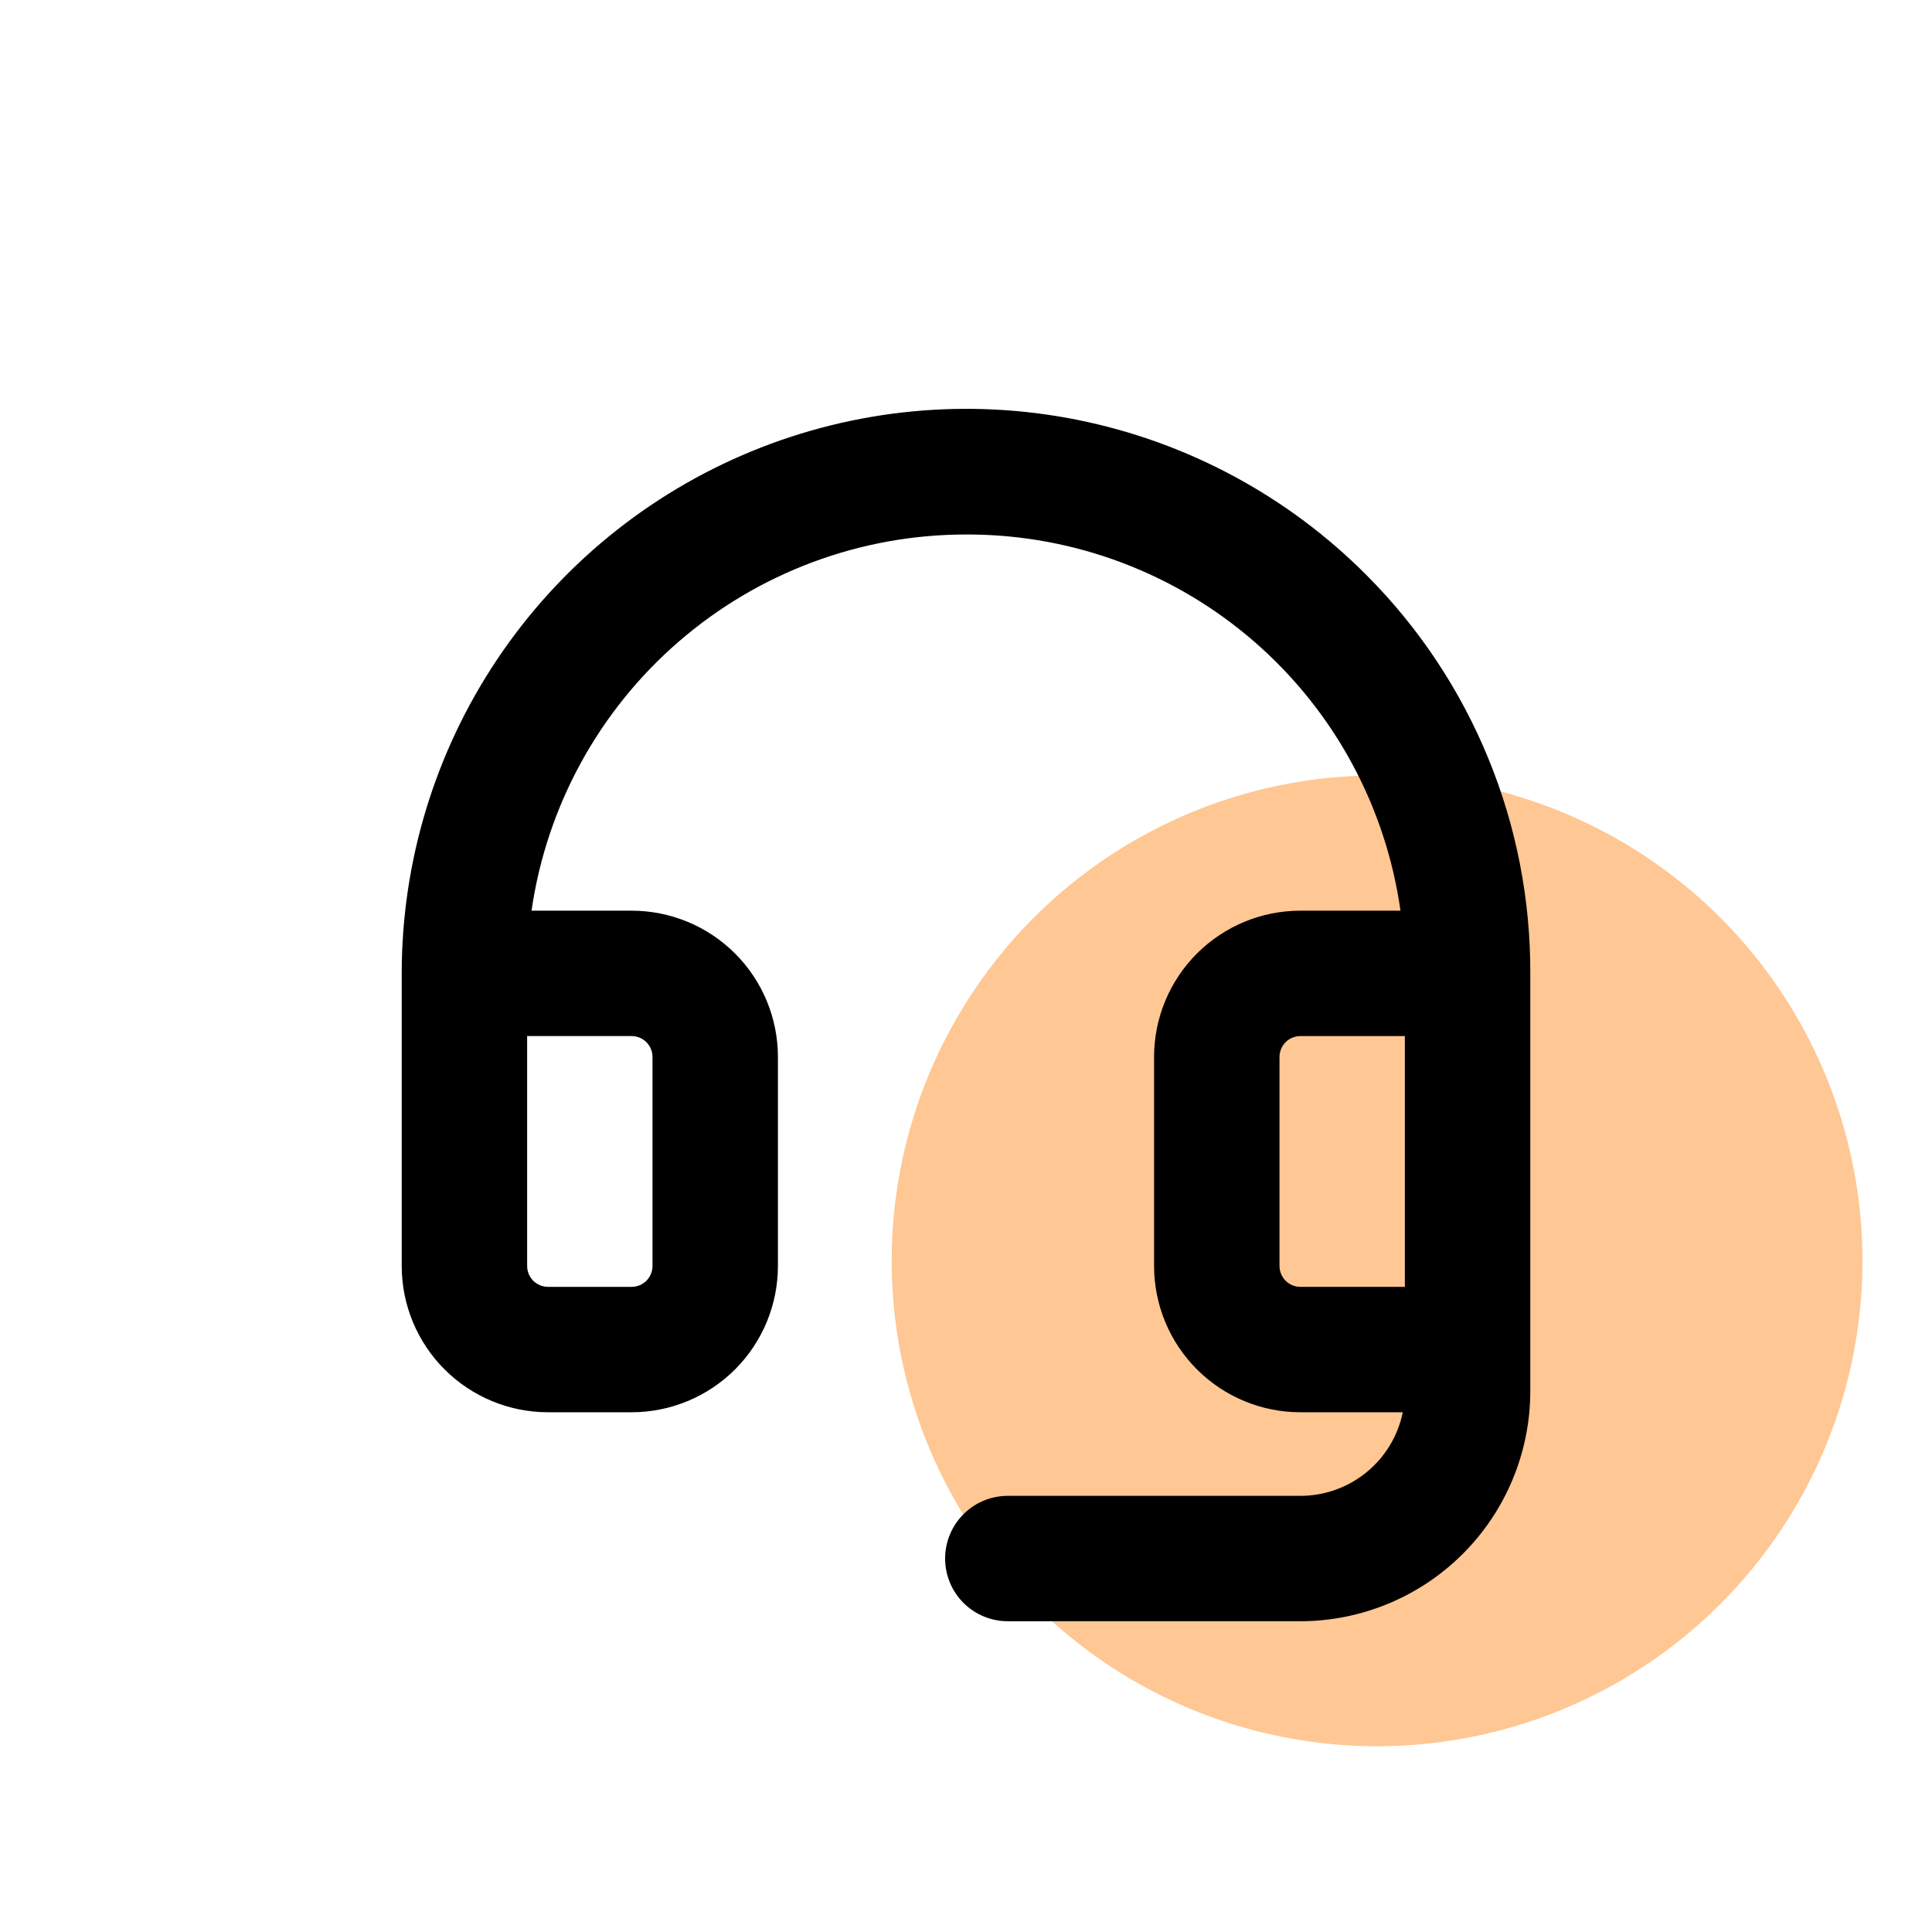
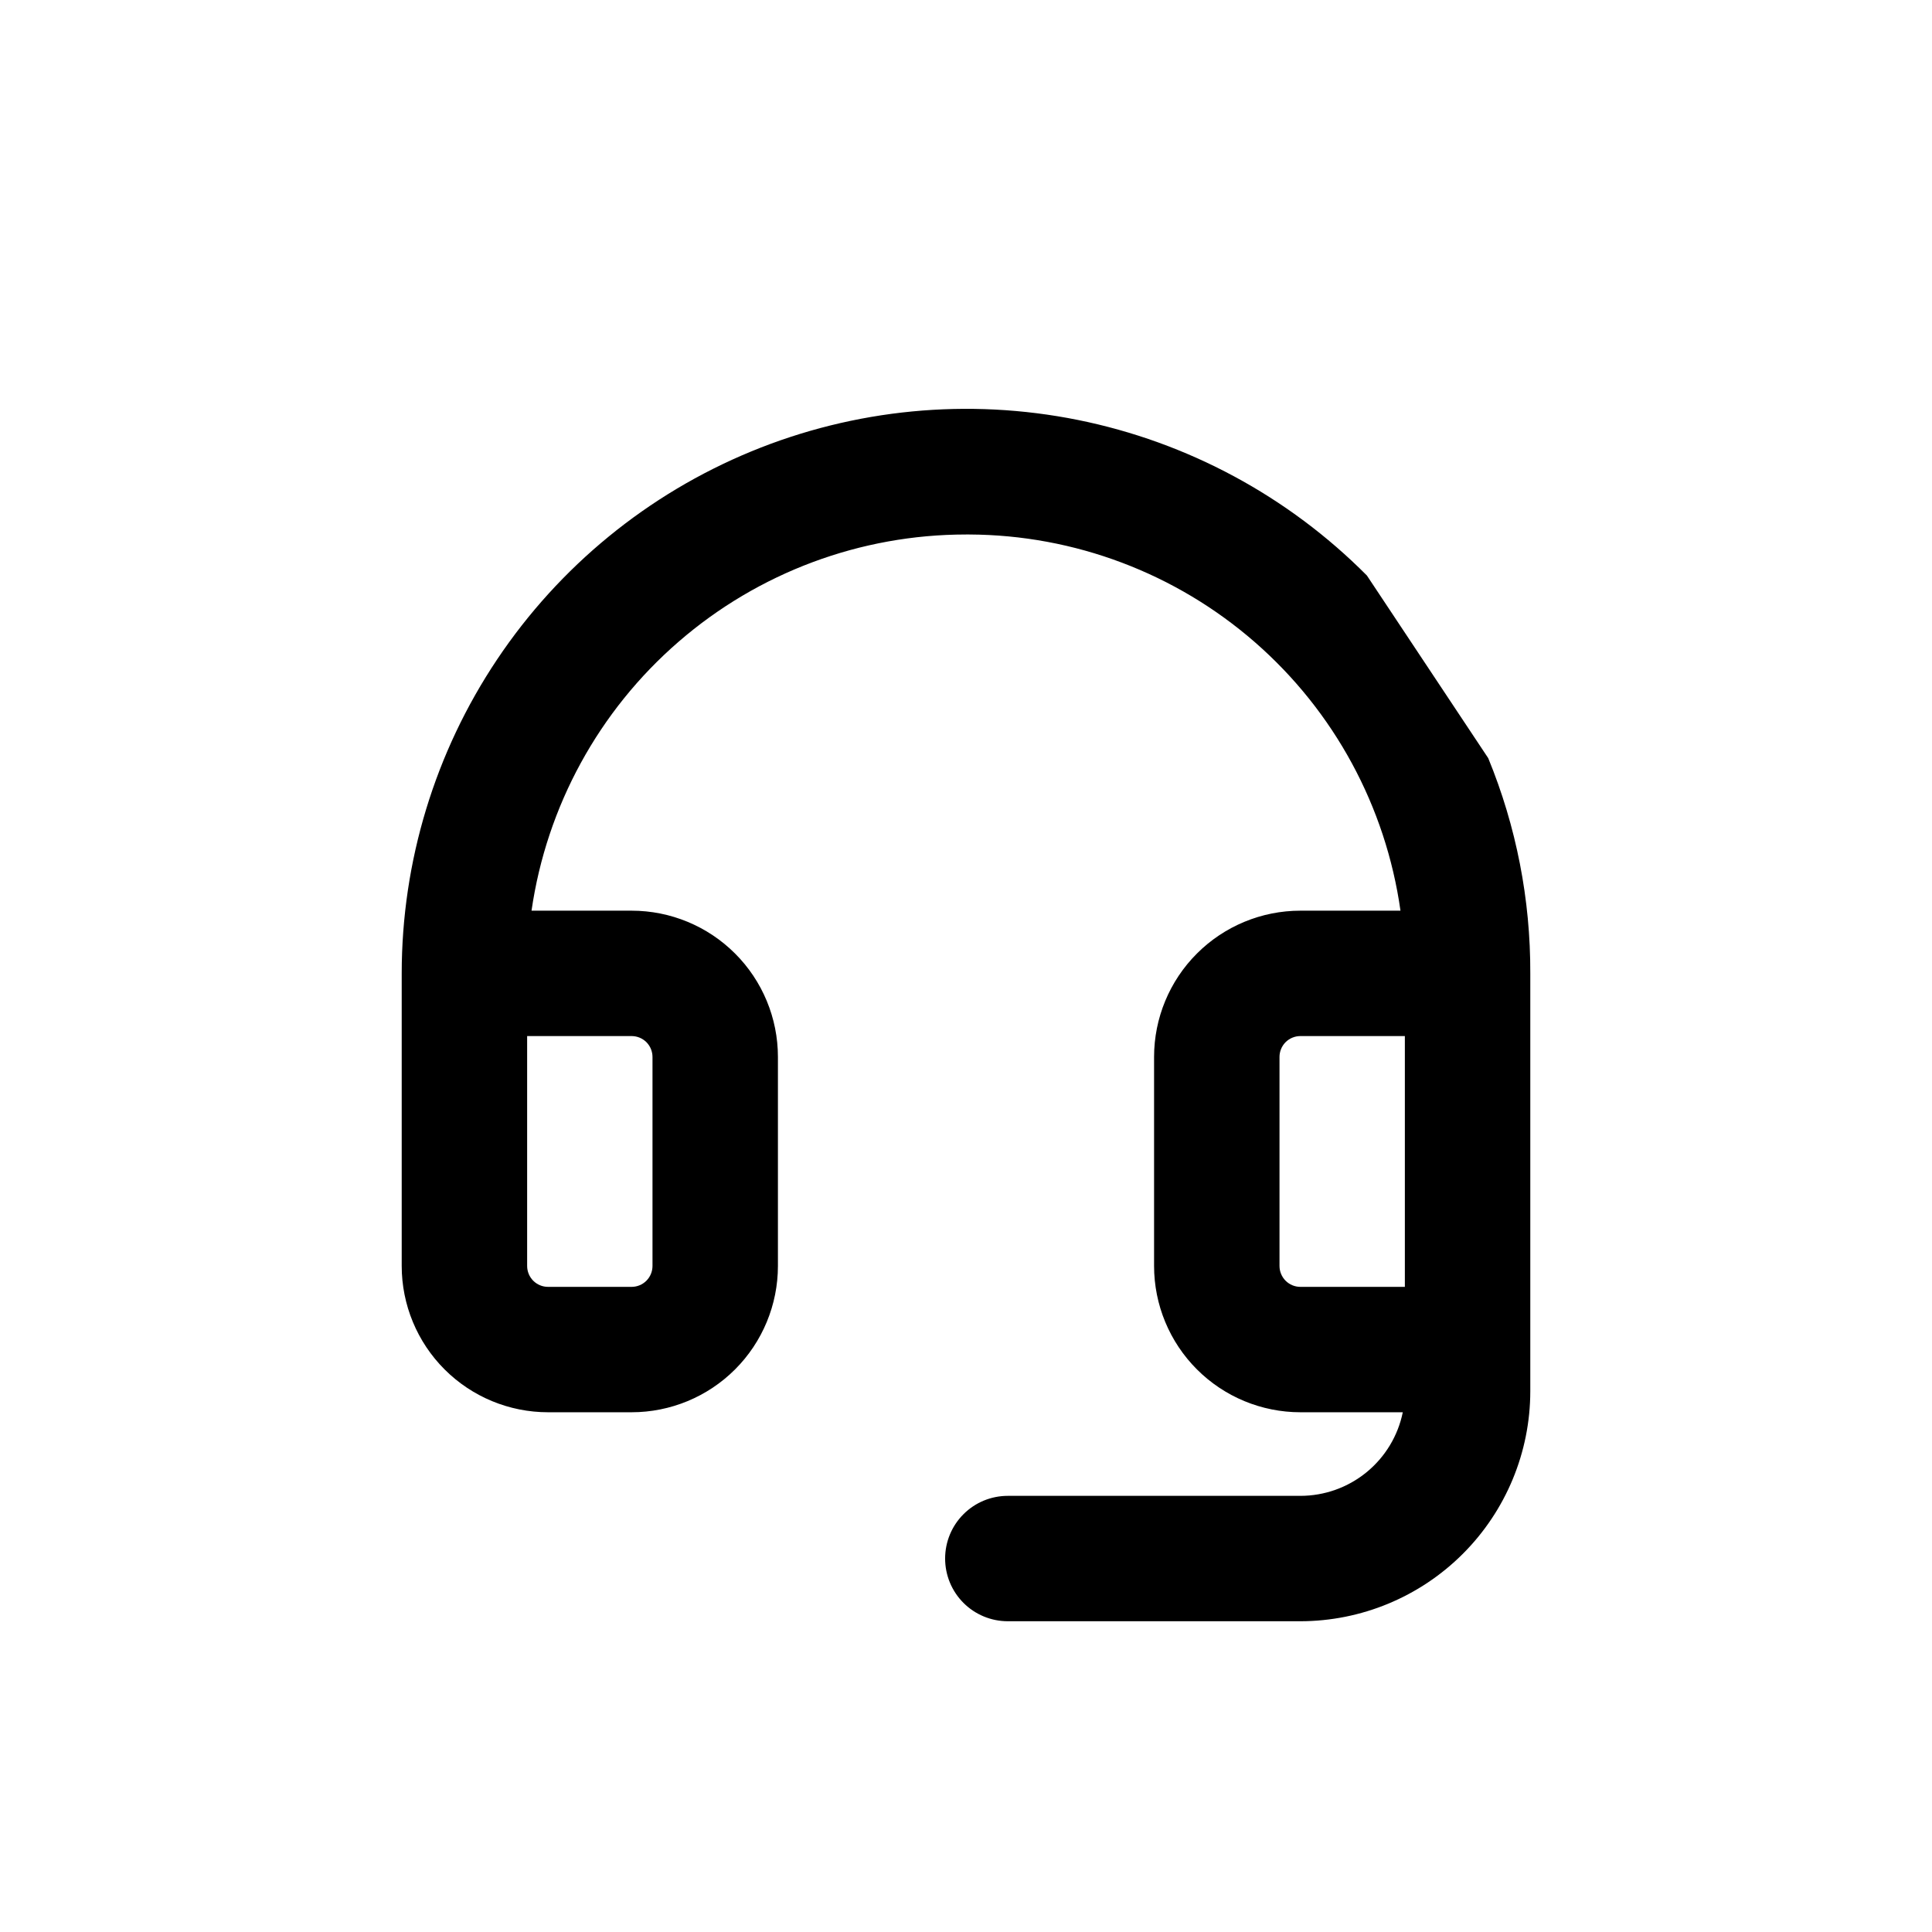
<svg xmlns="http://www.w3.org/2000/svg" width="52" height="52" viewBox="0 0 52 52" fill="none">
-   <circle cx="37.064" cy="33.936" r="13.064" fill="#FF7A00" fill-opacity="0.42" />
-   <path d="M36.79 15.49C34.669 13.355 31.961 11.898 29.011 11.303C26.061 10.709 23 11.004 20.218 12.151C17.436 13.298 15.056 15.245 13.382 17.746C11.707 20.247 10.813 23.189 10.812 26.198V34.073C10.812 35.117 11.227 36.119 11.966 36.858C12.704 37.596 13.706 38.011 14.75 38.011H17C18.044 38.011 19.046 37.596 19.784 36.858C20.523 36.119 20.938 35.117 20.938 34.073V28.448C20.938 27.404 20.523 26.402 19.784 25.664C19.046 24.926 18.044 24.511 17 24.511H14.306C14.713 21.7 16.119 19.129 18.267 17.27C20.414 15.41 23.159 14.386 26 14.386H26.09C28.918 14.398 31.647 15.428 33.778 17.287C35.909 19.146 37.299 21.71 37.694 24.511H35C33.956 24.511 32.954 24.926 32.216 25.664C31.477 26.402 31.062 27.404 31.062 28.448V34.073C31.062 35.117 31.477 36.119 32.216 36.858C32.954 37.596 33.956 38.011 35 38.011H37.756C37.627 38.646 37.281 39.217 36.779 39.627C36.277 40.037 35.648 40.261 35 40.261H27.125C26.677 40.261 26.248 40.438 25.932 40.755C25.615 41.072 25.438 41.501 25.438 41.948C25.438 42.396 25.615 42.825 25.932 43.142C26.248 43.458 26.677 43.636 27.125 43.636H35C36.641 43.634 38.213 42.981 39.373 41.821C40.533 40.661 41.186 39.089 41.188 37.448V26.198C41.195 24.212 40.811 22.243 40.056 20.406C39.302 18.568 38.192 16.897 36.79 15.49ZM17 27.886C17.149 27.886 17.292 27.945 17.398 28.05C17.503 28.156 17.562 28.299 17.562 28.448V34.073C17.562 34.222 17.503 34.365 17.398 34.471C17.292 34.577 17.149 34.636 17 34.636H14.75C14.601 34.636 14.458 34.577 14.352 34.471C14.247 34.365 14.188 34.222 14.188 34.073V27.886H17ZM34.438 34.073V28.448C34.438 28.299 34.497 28.156 34.602 28.05C34.708 27.945 34.851 27.886 35 27.886H37.812V34.636H35C34.851 34.636 34.708 34.577 34.602 34.471C34.497 34.365 34.438 34.222 34.438 34.073Z" fill="black" />
+   <path d="M36.79 15.49C34.669 13.355 31.961 11.898 29.011 11.303C26.061 10.709 23 11.004 20.218 12.151C17.436 13.298 15.056 15.245 13.382 17.746C11.707 20.247 10.813 23.189 10.812 26.198V34.073C10.812 35.117 11.227 36.119 11.966 36.858C12.704 37.596 13.706 38.011 14.75 38.011H17C18.044 38.011 19.046 37.596 19.784 36.858C20.523 36.119 20.938 35.117 20.938 34.073V28.448C20.938 27.404 20.523 26.402 19.784 25.664C19.046 24.926 18.044 24.511 17 24.511H14.306C14.713 21.7 16.119 19.129 18.267 17.27C20.414 15.41 23.159 14.386 26 14.386H26.09C28.918 14.398 31.647 15.428 33.778 17.287C35.909 19.146 37.299 21.71 37.694 24.511H35C33.956 24.511 32.954 24.926 32.216 25.664C31.477 26.402 31.062 27.404 31.062 28.448V34.073C31.062 35.117 31.477 36.119 32.216 36.858C32.954 37.596 33.956 38.011 35 38.011H37.756C37.627 38.646 37.281 39.217 36.779 39.627C36.277 40.037 35.648 40.261 35 40.261H27.125C26.677 40.261 26.248 40.438 25.932 40.755C25.615 41.072 25.438 41.501 25.438 41.948C25.438 42.396 25.615 42.825 25.932 43.142C26.248 43.458 26.677 43.636 27.125 43.636H35C36.641 43.634 38.213 42.981 39.373 41.821C40.533 40.661 41.186 39.089 41.188 37.448V26.198C41.195 24.212 40.811 22.243 40.056 20.406ZM17 27.886C17.149 27.886 17.292 27.945 17.398 28.05C17.503 28.156 17.562 28.299 17.562 28.448V34.073C17.562 34.222 17.503 34.365 17.398 34.471C17.292 34.577 17.149 34.636 17 34.636H14.75C14.601 34.636 14.458 34.577 14.352 34.471C14.247 34.365 14.188 34.222 14.188 34.073V27.886H17ZM34.438 34.073V28.448C34.438 28.299 34.497 28.156 34.602 28.05C34.708 27.945 34.851 27.886 35 27.886H37.812V34.636H35C34.851 34.636 34.708 34.577 34.602 34.471C34.497 34.365 34.438 34.222 34.438 34.073Z" fill="black" />
</svg>